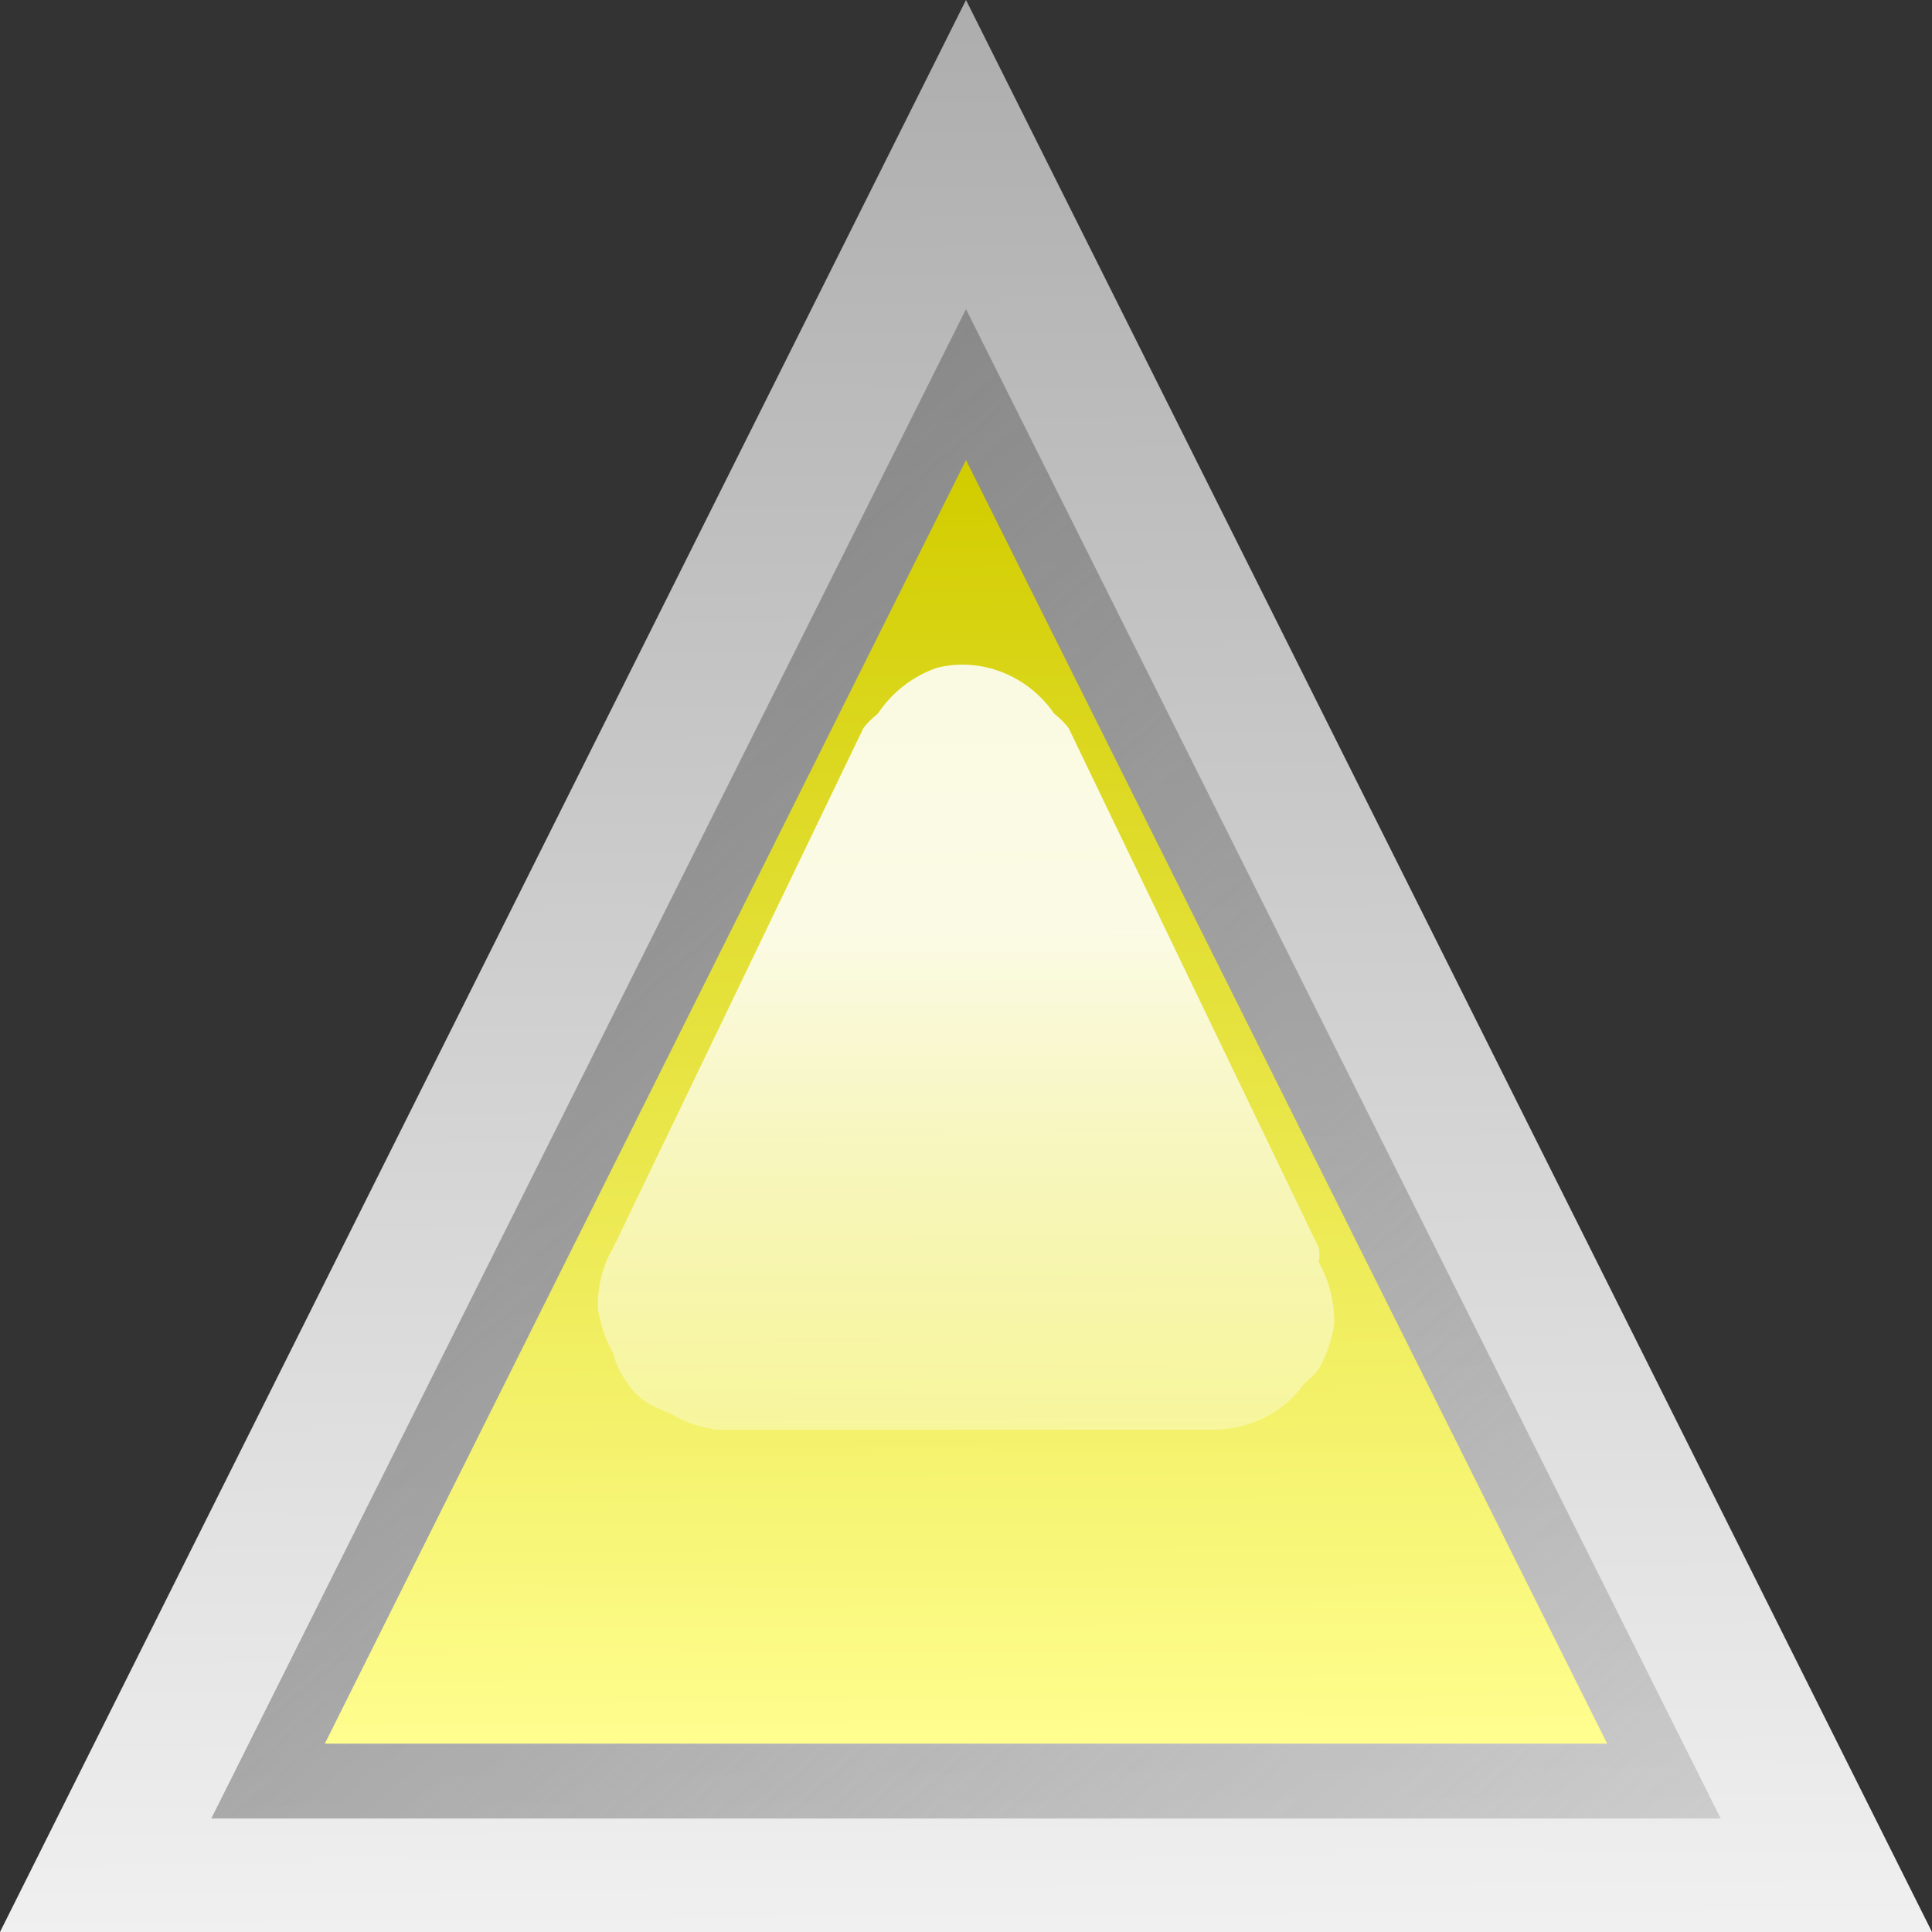
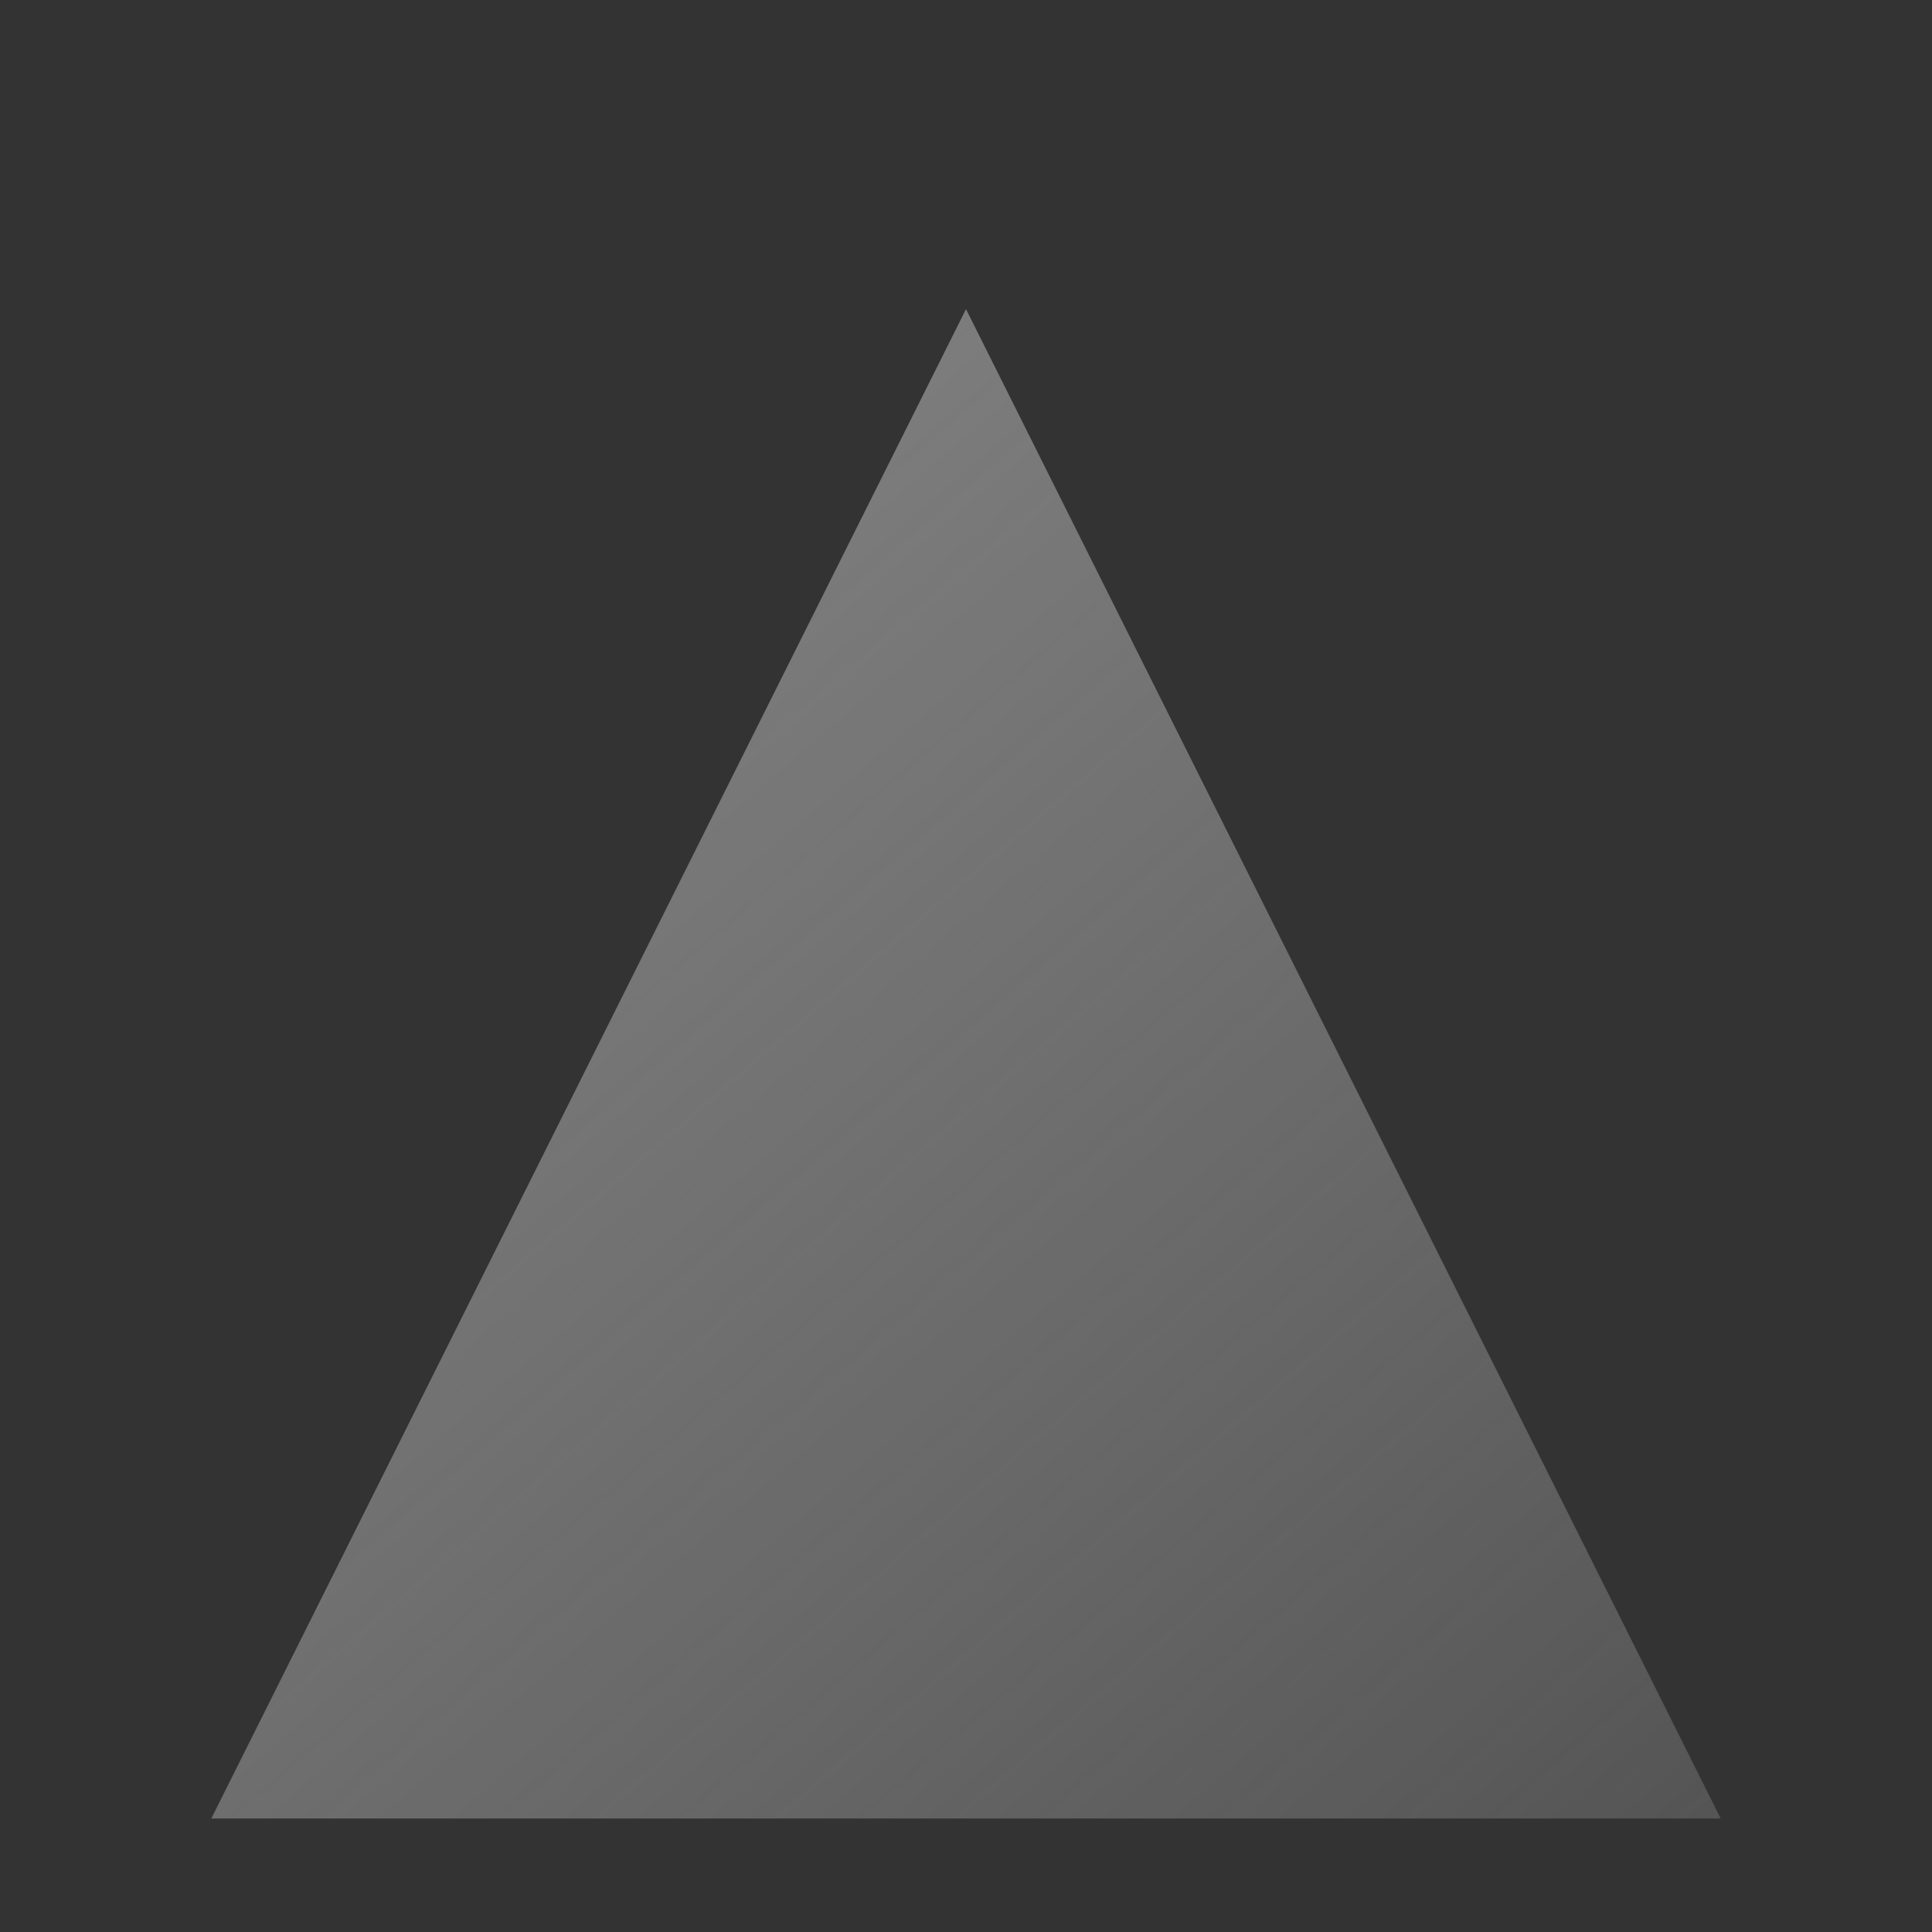
<svg xmlns="http://www.w3.org/2000/svg" xmlns:ns1="http://inkscape.sourceforge.net/DTD/sodipodi-0.dtd" xmlns:ns2="http://www.inkscape.org/namespaces/inkscape" id="svg9493" ns1:docname="led_triangular_1_yellow.svg" ns2:export-ydpi="90.000000" ns2:export-filename="/datas/Projs/Cliparts Stocker/led/led_triangular_1_yellow.png" viewBox="0 0 50 50" ns1:version="0.32" ns2:export-xdpi="90.000000" ns2:version="0.42" ns1:docbase="/datas/Projs/Cliparts Stocker/led">
  <rect x="0" y="0" width="50" height="50" fill="#333333" stroke="none" />
  <defs id="defs9495">
    <linearGradient id="linearGradient28789" y2="27.065" gradientUnits="userSpaceOnUse" y1="28.729" gradientTransform="matrix(.39 0 0 .404 2.157 32.236)" x2="23.188" x1="23.188" ns2:collect="always">
      <stop id="stop6508" style="stop-color:#ffffff;stop-opacity:0" offset="0" />
      <stop id="stop6510" style="stop-color:#ffffff;stop-opacity:.875" offset="1" />
    </linearGradient>
    <linearGradient id="linearGradient28792" y2="27.844" gradientUnits="userSpaceOnUse" y1="26.794" gradientTransform="translate(-11.988 16)" x2="23.188" x1="23.181" ns2:collect="always">
      <stop id="stop7502" style="stop-color:#d2cd00" offset="0" />
      <stop id="stop7504" style="stop-color:#fffe8f" offset="1" />
    </linearGradient>
    <linearGradient id="linearGradient28795" y2="27.906" gradientUnits="userSpaceOnUse" y1="26.688" gradientTransform="translate(-11.988 16)" x2="23.812" x1="22.763" ns2:collect="always">
      <stop id="stop5758" style="stop-color:#828282" offset="0" />
      <stop id="stop5760" style="stop-color:#929292;stop-opacity:.353" offset="1" />
    </linearGradient>
    <linearGradient id="linearGradient28798" y2="28" gradientUnits="userSpaceOnUse" y1="26.4" gradientTransform="translate(-12 16)" x2="23.2" x1="23.188" ns2:collect="always">
      <stop id="stop5744" style="stop-color:#adadad" offset="0" />
      <stop id="stop5746" style="stop-color:#f0f0f0" offset="1" />
    </linearGradient>
  </defs>
  <ns1:namedview id="base" bordercolor="#666666" ns2:pageshadow="2" ns2:window-width="1024" pagecolor="#ffffff" ns2:zoom="10.480000" ns2:window-x="0" borderopacity="1.0" ns2:current-layer="layer1" ns2:cx="25.000000" ns2:cy="25.000000" ns2:window-y="25" ns2:window-height="693" ns2:pageopacity="0.0" ns2:document-units="px" />
  <g id="layer1" ns2:label="Calque 1" ns2:groupmode="layer">
    <g id="g28872" transform="matrix(31.25 0 0 31.25 -325 -1325)">
-       <path id="path28718" ns1:nodetypes="cccc" style="fill:url(#linearGradient28798)" d="m12 44h-1.6l0.8-1.6 0.8 1.6z" />
      <path id="path28720" style="fill:url(#linearGradient28795)" d="m11.2 42.656l-0.625 1.25h1.25l-0.625-1.25z" />
-       <path id="path28722" style="fill:url(#linearGradient28792)" d="m11.2 42.781l-0.531 1.063h1.062l-0.531-1.063z" />
-       <path id="path28724" style="fill:url(#linearGradient28789)" d="m11.176 42.953c-0.02 0.007-0.037 0.02-0.049 0.038-0.005 0.004-0.009 0.008-0.012 0.012l-0.207 0.43c-0.009 0.015-0.013 0.032-0.013 0.05 0.002 0.013 0.006 0.026 0.013 0.038 0.002 0.009 0.006 0.017 0.012 0.025 0.003 0.005 0.007 0.009 0.012 0.013 0.007 0.005 0.016 0.009 0.024 0.012 0.011 0.007 0.024 0.011 0.037 0.013h0.414c0.029-0.001 0.056-0.014 0.073-0.038 0.005-0.004 0.009-0.008 0.012-0.012 0.007-0.012 0.011-0.025 0.013-0.038 0-0.018-0.004-0.035-0.013-0.051 0.001-0.004 0.001-0.008 0-0.012l-0.207-0.43c-0.003-0.004-0.007-0.008-0.012-0.012-0.022-0.032-0.061-0.047-0.097-0.038z" />
    </g>
  </g>
</svg>